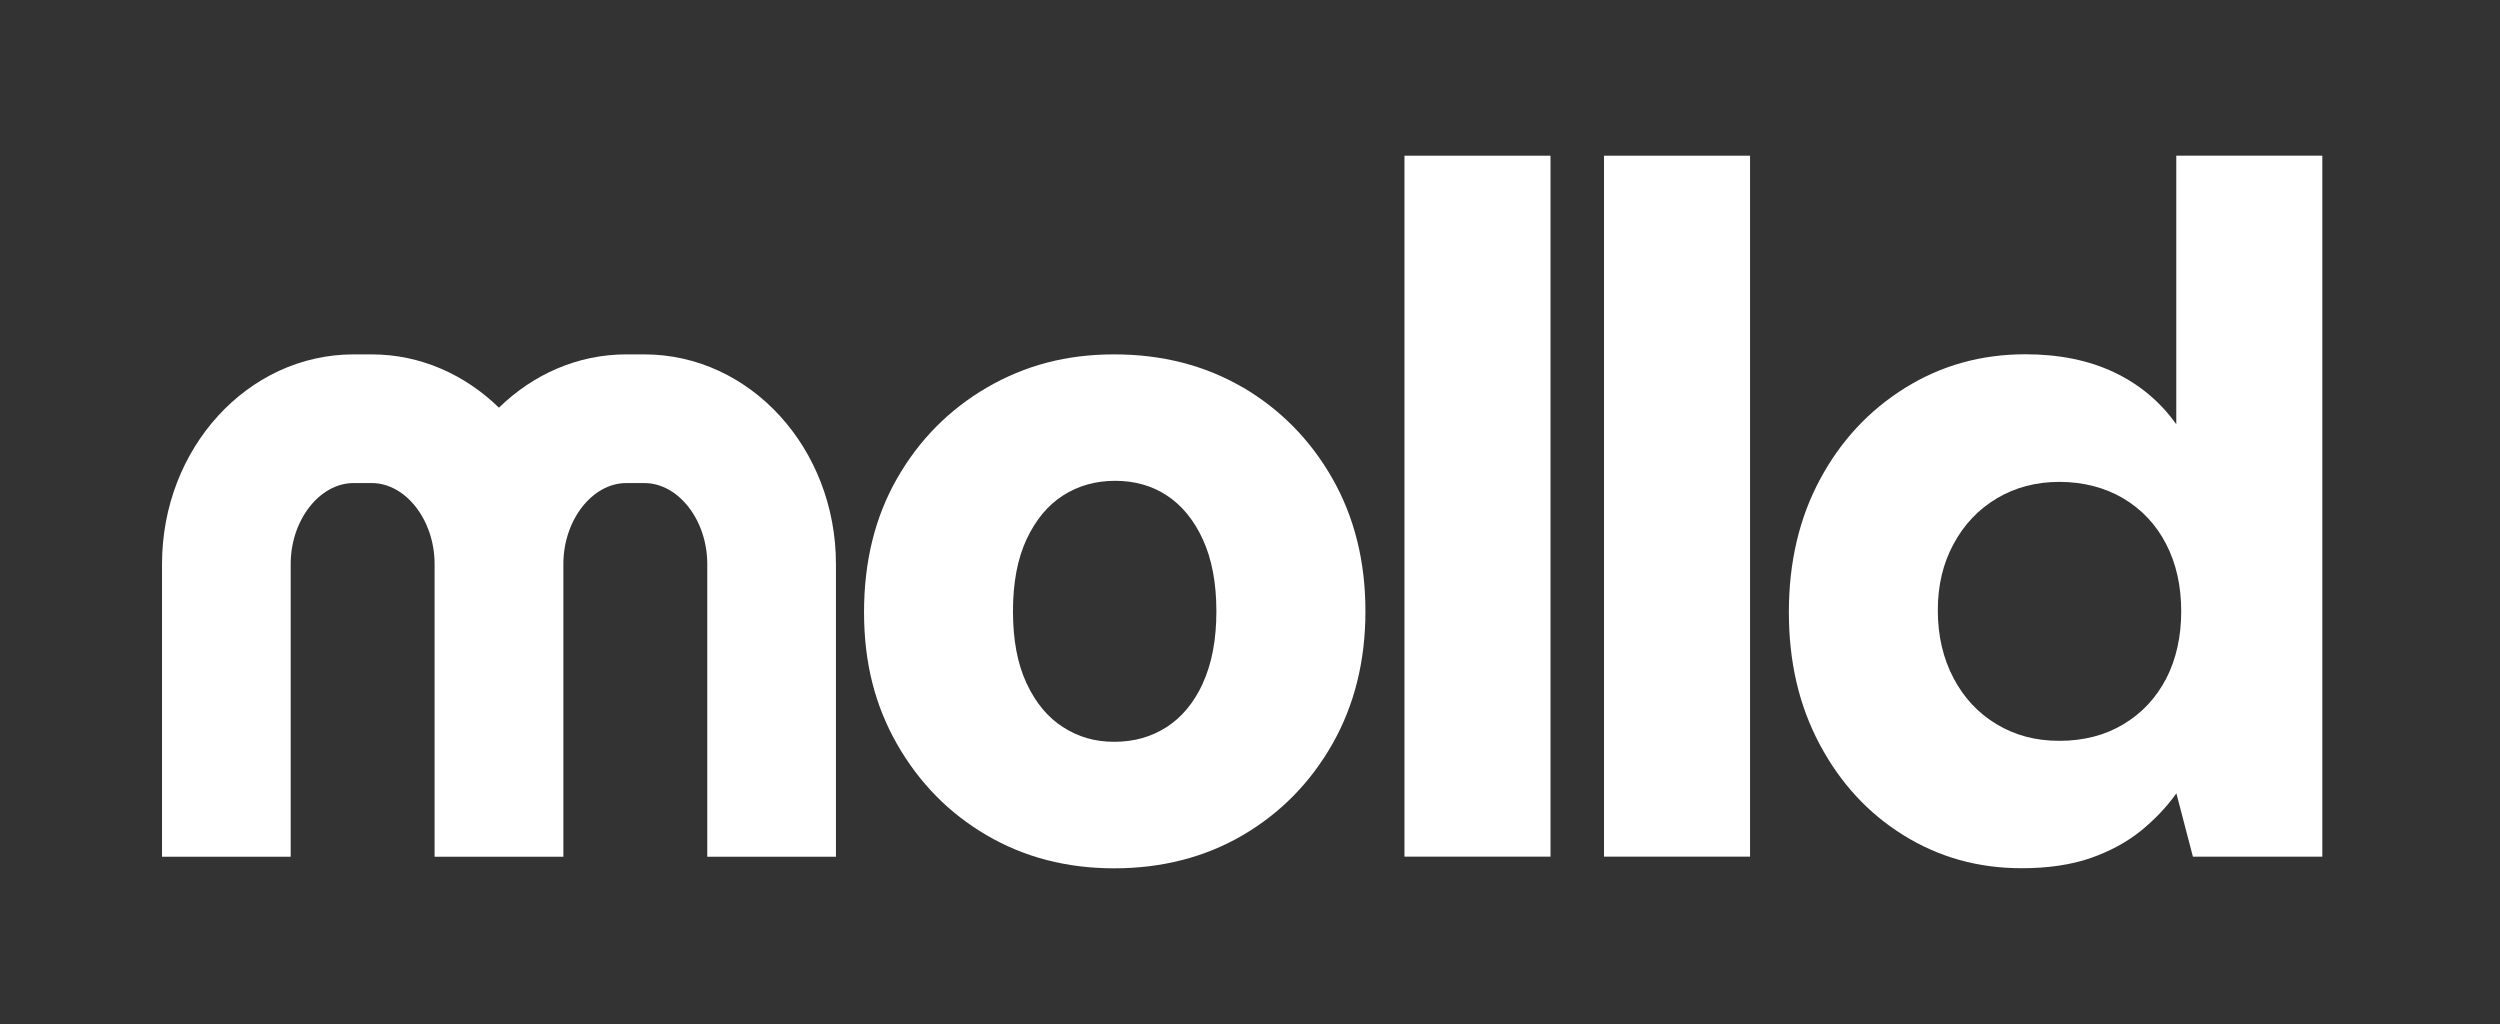
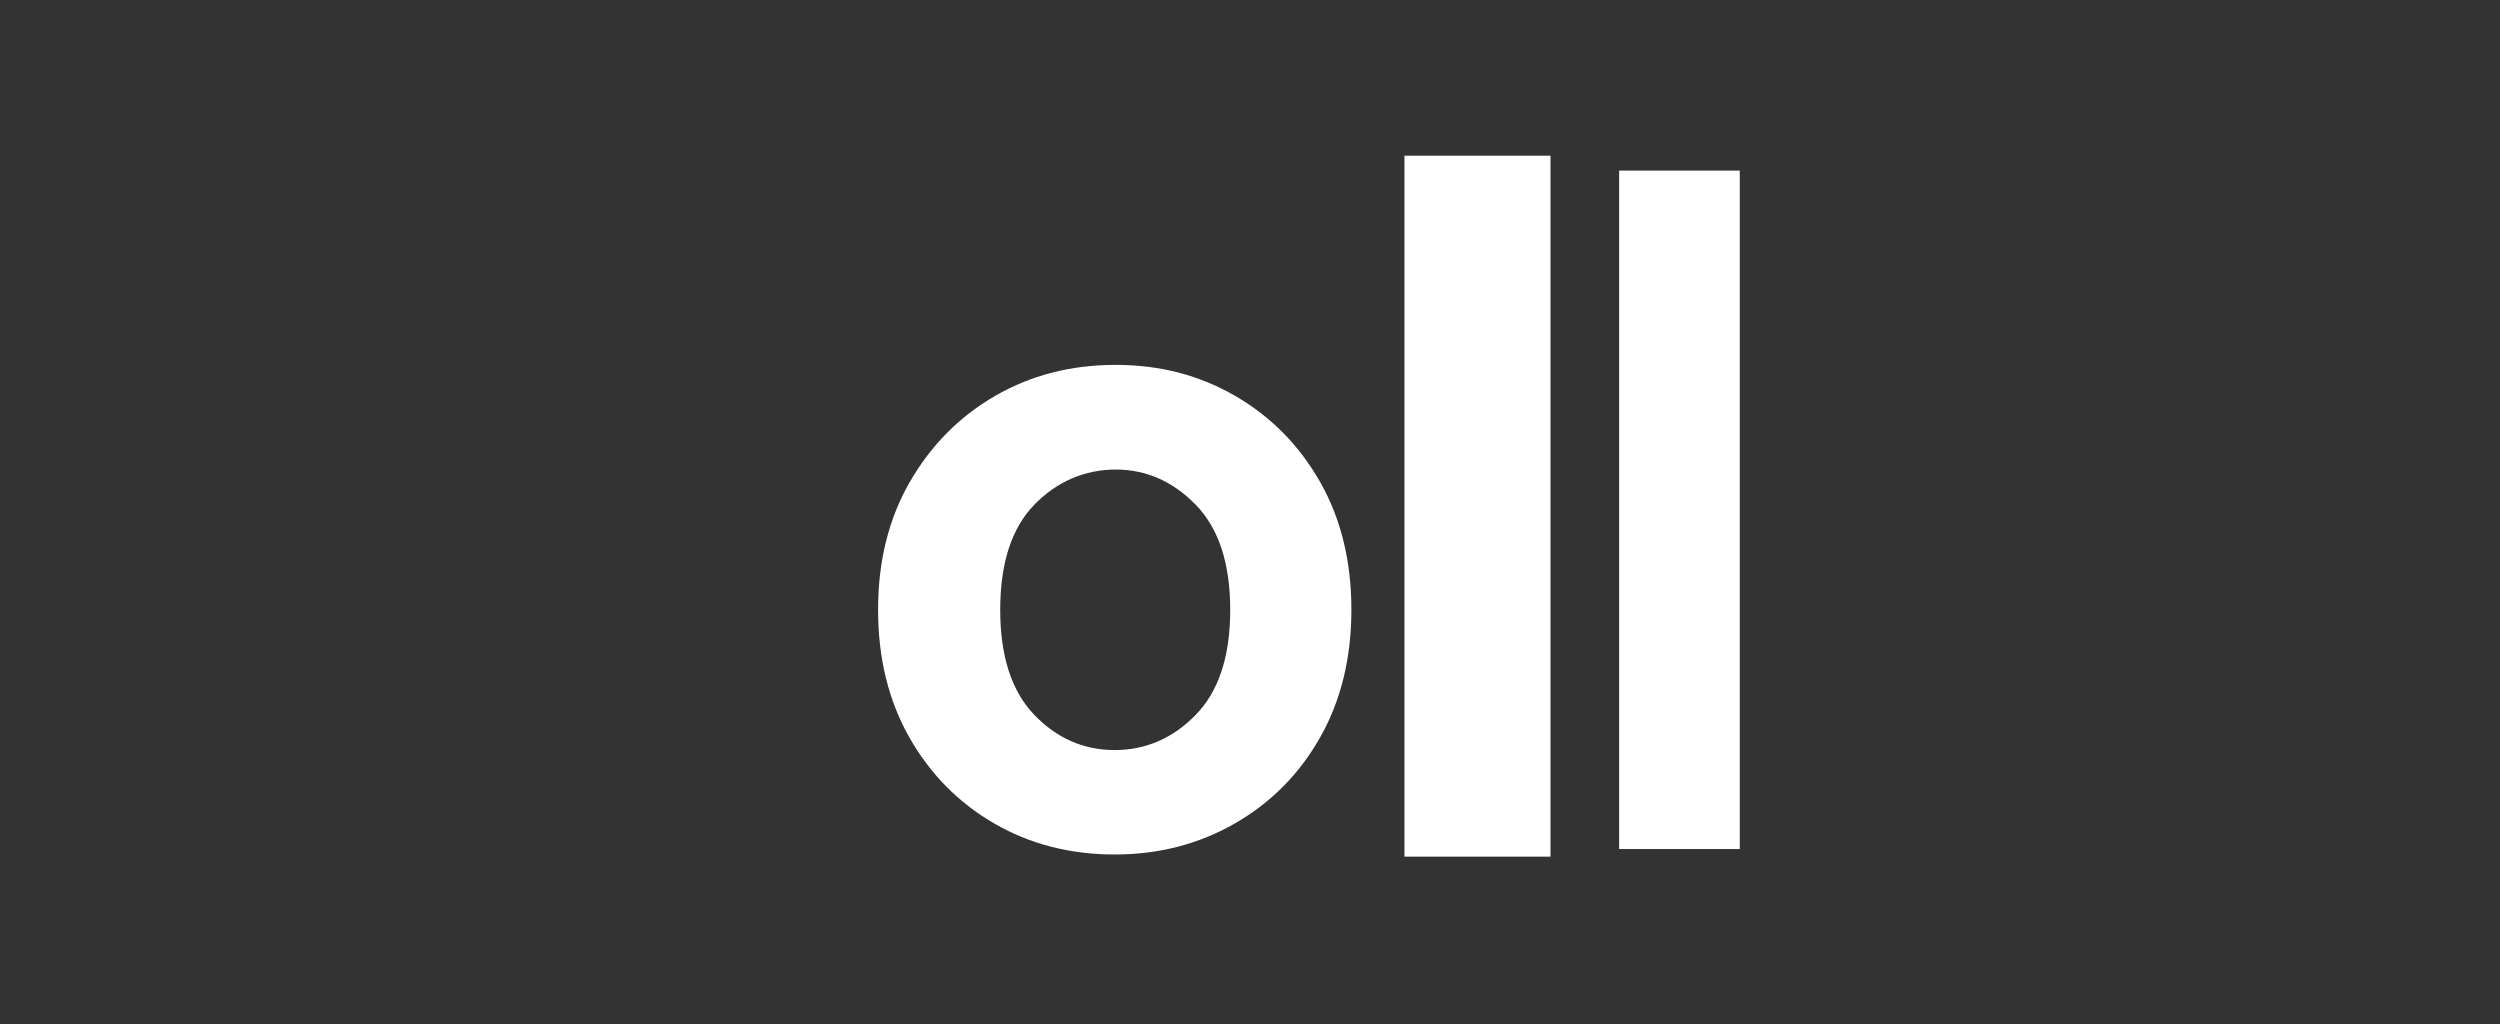
<svg xmlns="http://www.w3.org/2000/svg" version="1.1" viewBox="0 0 233.15 95.51">
  <rect x="0" y="0" width="233.15" height="95.51" fill="#333333" stroke="none" />
  <defs>
    <style>
      .cls-1 {
        fill: #fff;
      }
    </style>
  </defs>
  <g>
    <g id="Layer_1">
      <g>
-         <path class="cls-1" d="M115.9,36.13c-3.52-2.05-7.51-3.08-11.99-3.08s-8.31,1.03-11.85,3.08c-3.54,2.06-6.34,4.89-8.4,8.49-2.06,3.6-3.08,7.76-3.08,12.48s1.03,8.7,3.08,12.3c2.06,3.6,4.84,6.44,8.35,8.49,3.51,2.06,7.48,3.09,11.9,3.09s8.47-1.03,11.99-3.09c3.5-2.05,6.3-4.89,8.35-8.49,2.05-3.6,3.09-7.73,3.09-12.39s-1.03-8.79-3.09-12.4c-2.05-3.6-4.85-6.43-8.35-8.49ZM112.18,63.73c-.84,1.82-1.98,3.18-3.4,4.09-1.43.91-3.04,1.36-4.86,1.36s-3.35-.45-4.77-1.36c-1.43-.91-2.56-2.27-3.41-4.09-.85-1.81-1.27-4.05-1.27-6.72s.42-4.9,1.27-6.72c.85-1.81,1.98-3.18,3.41-4.09,1.42-.91,3.04-1.36,4.85-1.36s3.42.45,4.81,1.36c1.39.91,2.52,2.27,3.36,4.09.84,1.82,1.27,4.06,1.27,6.72s-.43,4.9-1.27,6.72Z" />
        <rect class="cls-1" x="130.98" y="14.52" width="13.62" height="65.37" />
-         <rect class="cls-1" x="149.59" y="14.52" width="13.62" height="65.37" />
-         <path class="cls-1" d="M202.97,39.58c-1.51-2.12-3.45-3.74-5.81-4.86-2.36-1.12-5.12-1.68-8.27-1.68-4.12,0-7.85,1.04-11.21,3.13-3.36,2.09-6.01,4.93-7.94,8.53-1.94,3.6-2.91,7.73-2.91,12.39s.95,8.7,2.86,12.3c1.91,3.6,4.51,6.44,7.81,8.49,3.3,2.06,6.98,3.09,11.03,3.09,2.48,0,4.63-.32,6.45-.95,1.81-.64,3.37-1.48,4.68-2.54,1.3-1.06,2.4-2.22,3.31-3.49l1.54,5.9h12.07V14.52h-13.62v25.06ZM202.02,63.28c-.94,1.81-2.27,3.24-4,4.27-1.72,1.03-3.71,1.54-5.95,1.54s-4.13-.51-5.85-1.54c-1.73-1.03-3.07-2.47-4.04-4.32-.97-1.84-1.46-3.95-1.46-6.31s.49-4.36,1.46-6.17c.97-1.81,2.31-3.24,4.04-4.27,1.72-1.03,3.68-1.54,5.85-1.54s4.23.52,5.95,1.54c1.73,1.03,3.06,2.45,4,4.27.94,1.82,1.4,3.91,1.4,6.27s-.47,4.45-1.4,6.27Z" />
-         <path class="cls-1" d="M60.08,33.05h-1.68c-4.56,0-8.71,1.89-11.87,4.97-3.16-3.08-7.31-4.97-11.87-4.97h-1.68c-9.87,0-17.87,8.75-17.87,19.55v27.3h12v-27.3c0-4.09,2.69-7.55,5.87-7.55h1.68c3.18,0,5.87,3.46,5.87,7.55v27.3h12.01v-27.3c0-4.09,2.69-7.55,5.87-7.55h1.68c3.18,0,5.87,3.46,5.87,7.55v27.3h12v-27.3c0-10.79-8-19.55-17.87-19.55Z" />
      </g>
      <path class="cls-1" d="M151,79.18V15.91h11.25v63.27h-11.25Z" />
      <path class="cls-1" d="M103.96,79.69c-4.17,0-7.92-.97-11.25-2.9-3.33-1.93-5.97-4.61-7.91-8.03-1.94-3.42-2.91-7.39-2.91-11.9s.98-8.47,2.95-11.9c1.97-3.42,4.62-6.1,7.95-8.03,3.33-1.93,7.08-2.9,11.25-2.9s7.83.97,11.17,2.9c3.33,1.93,5.96,4.61,7.91,8.03,1.94,3.42,2.91,7.39,2.91,11.9s-.97,8.47-2.91,11.9-4.59,6.1-7.95,8.03c-3.36,1.93-7.1,2.9-11.21,2.9ZM103.96,69.95c2.9,0,5.42-1.1,7.56-3.29,2.14-2.19,3.21-5.46,3.21-9.79s-1.07-7.59-3.21-9.79c-2.14-2.19-4.63-3.29-7.47-3.29s-5.49,1.1-7.6,3.29c-2.12,2.19-3.17,5.46-3.17,9.79s1.06,7.59,3.17,9.79c2.11,2.2,4.62,3.29,7.52,3.29Z" />
    </g>
  </g>
</svg>